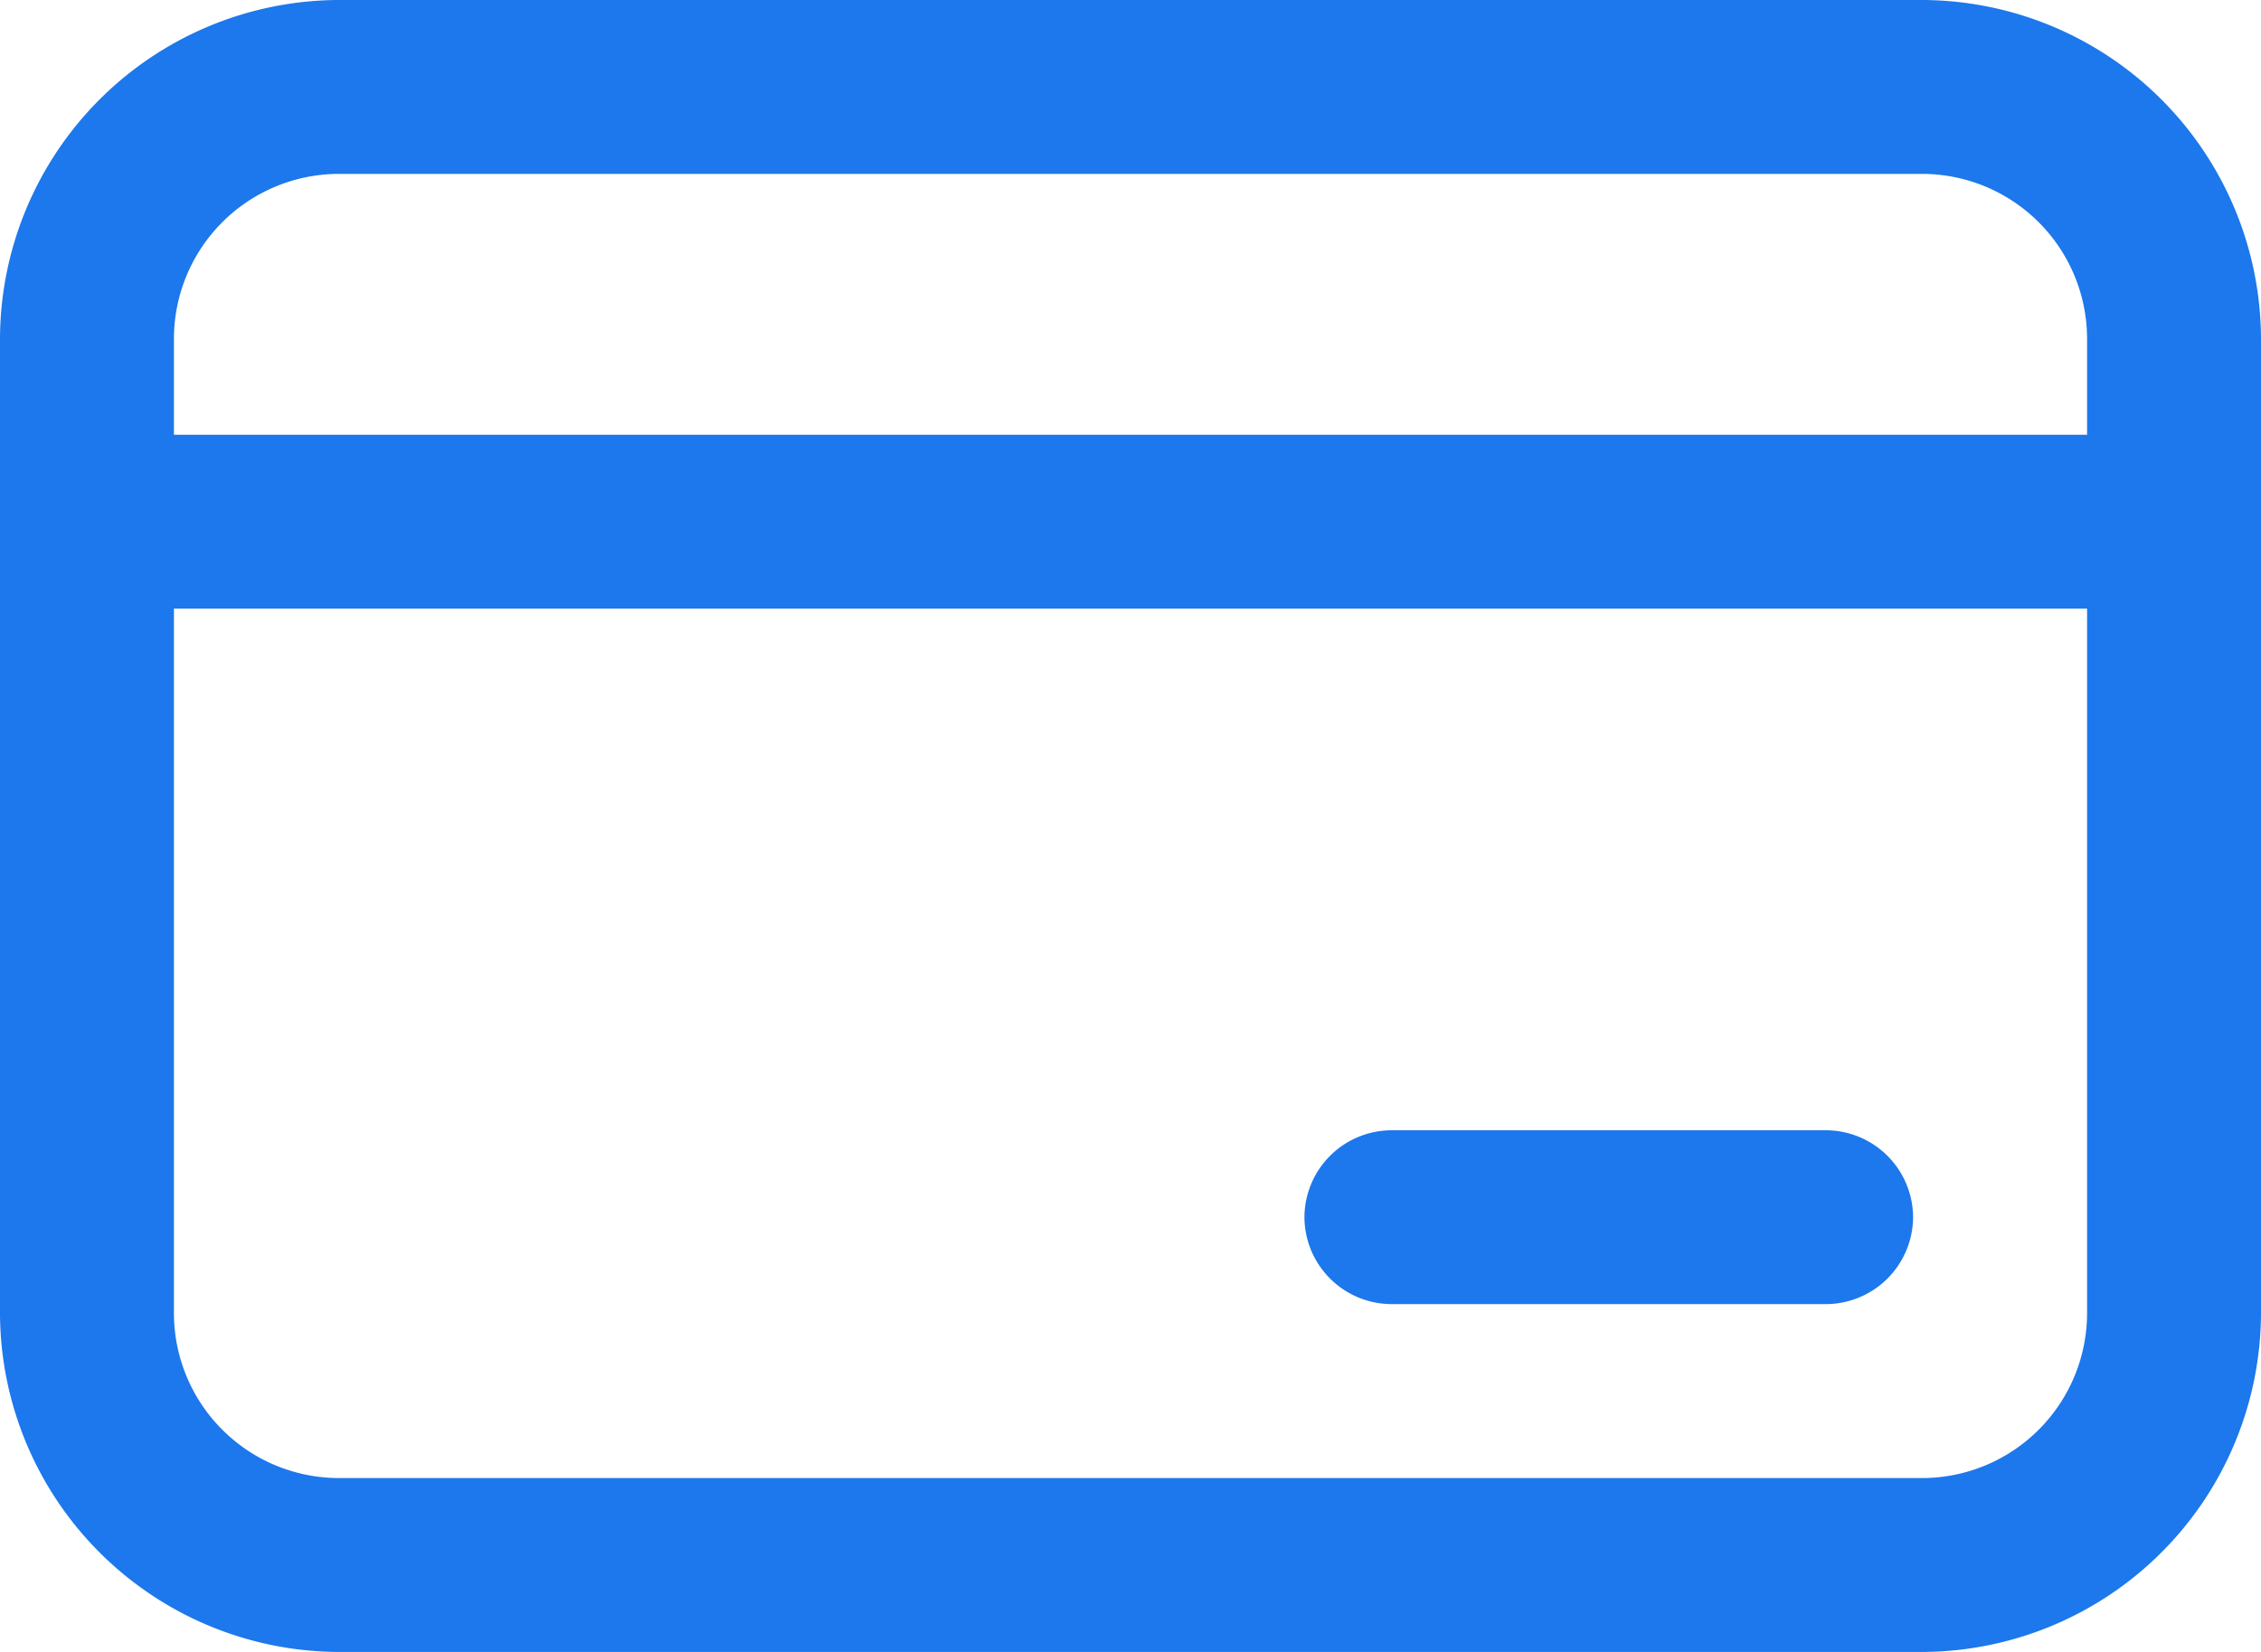
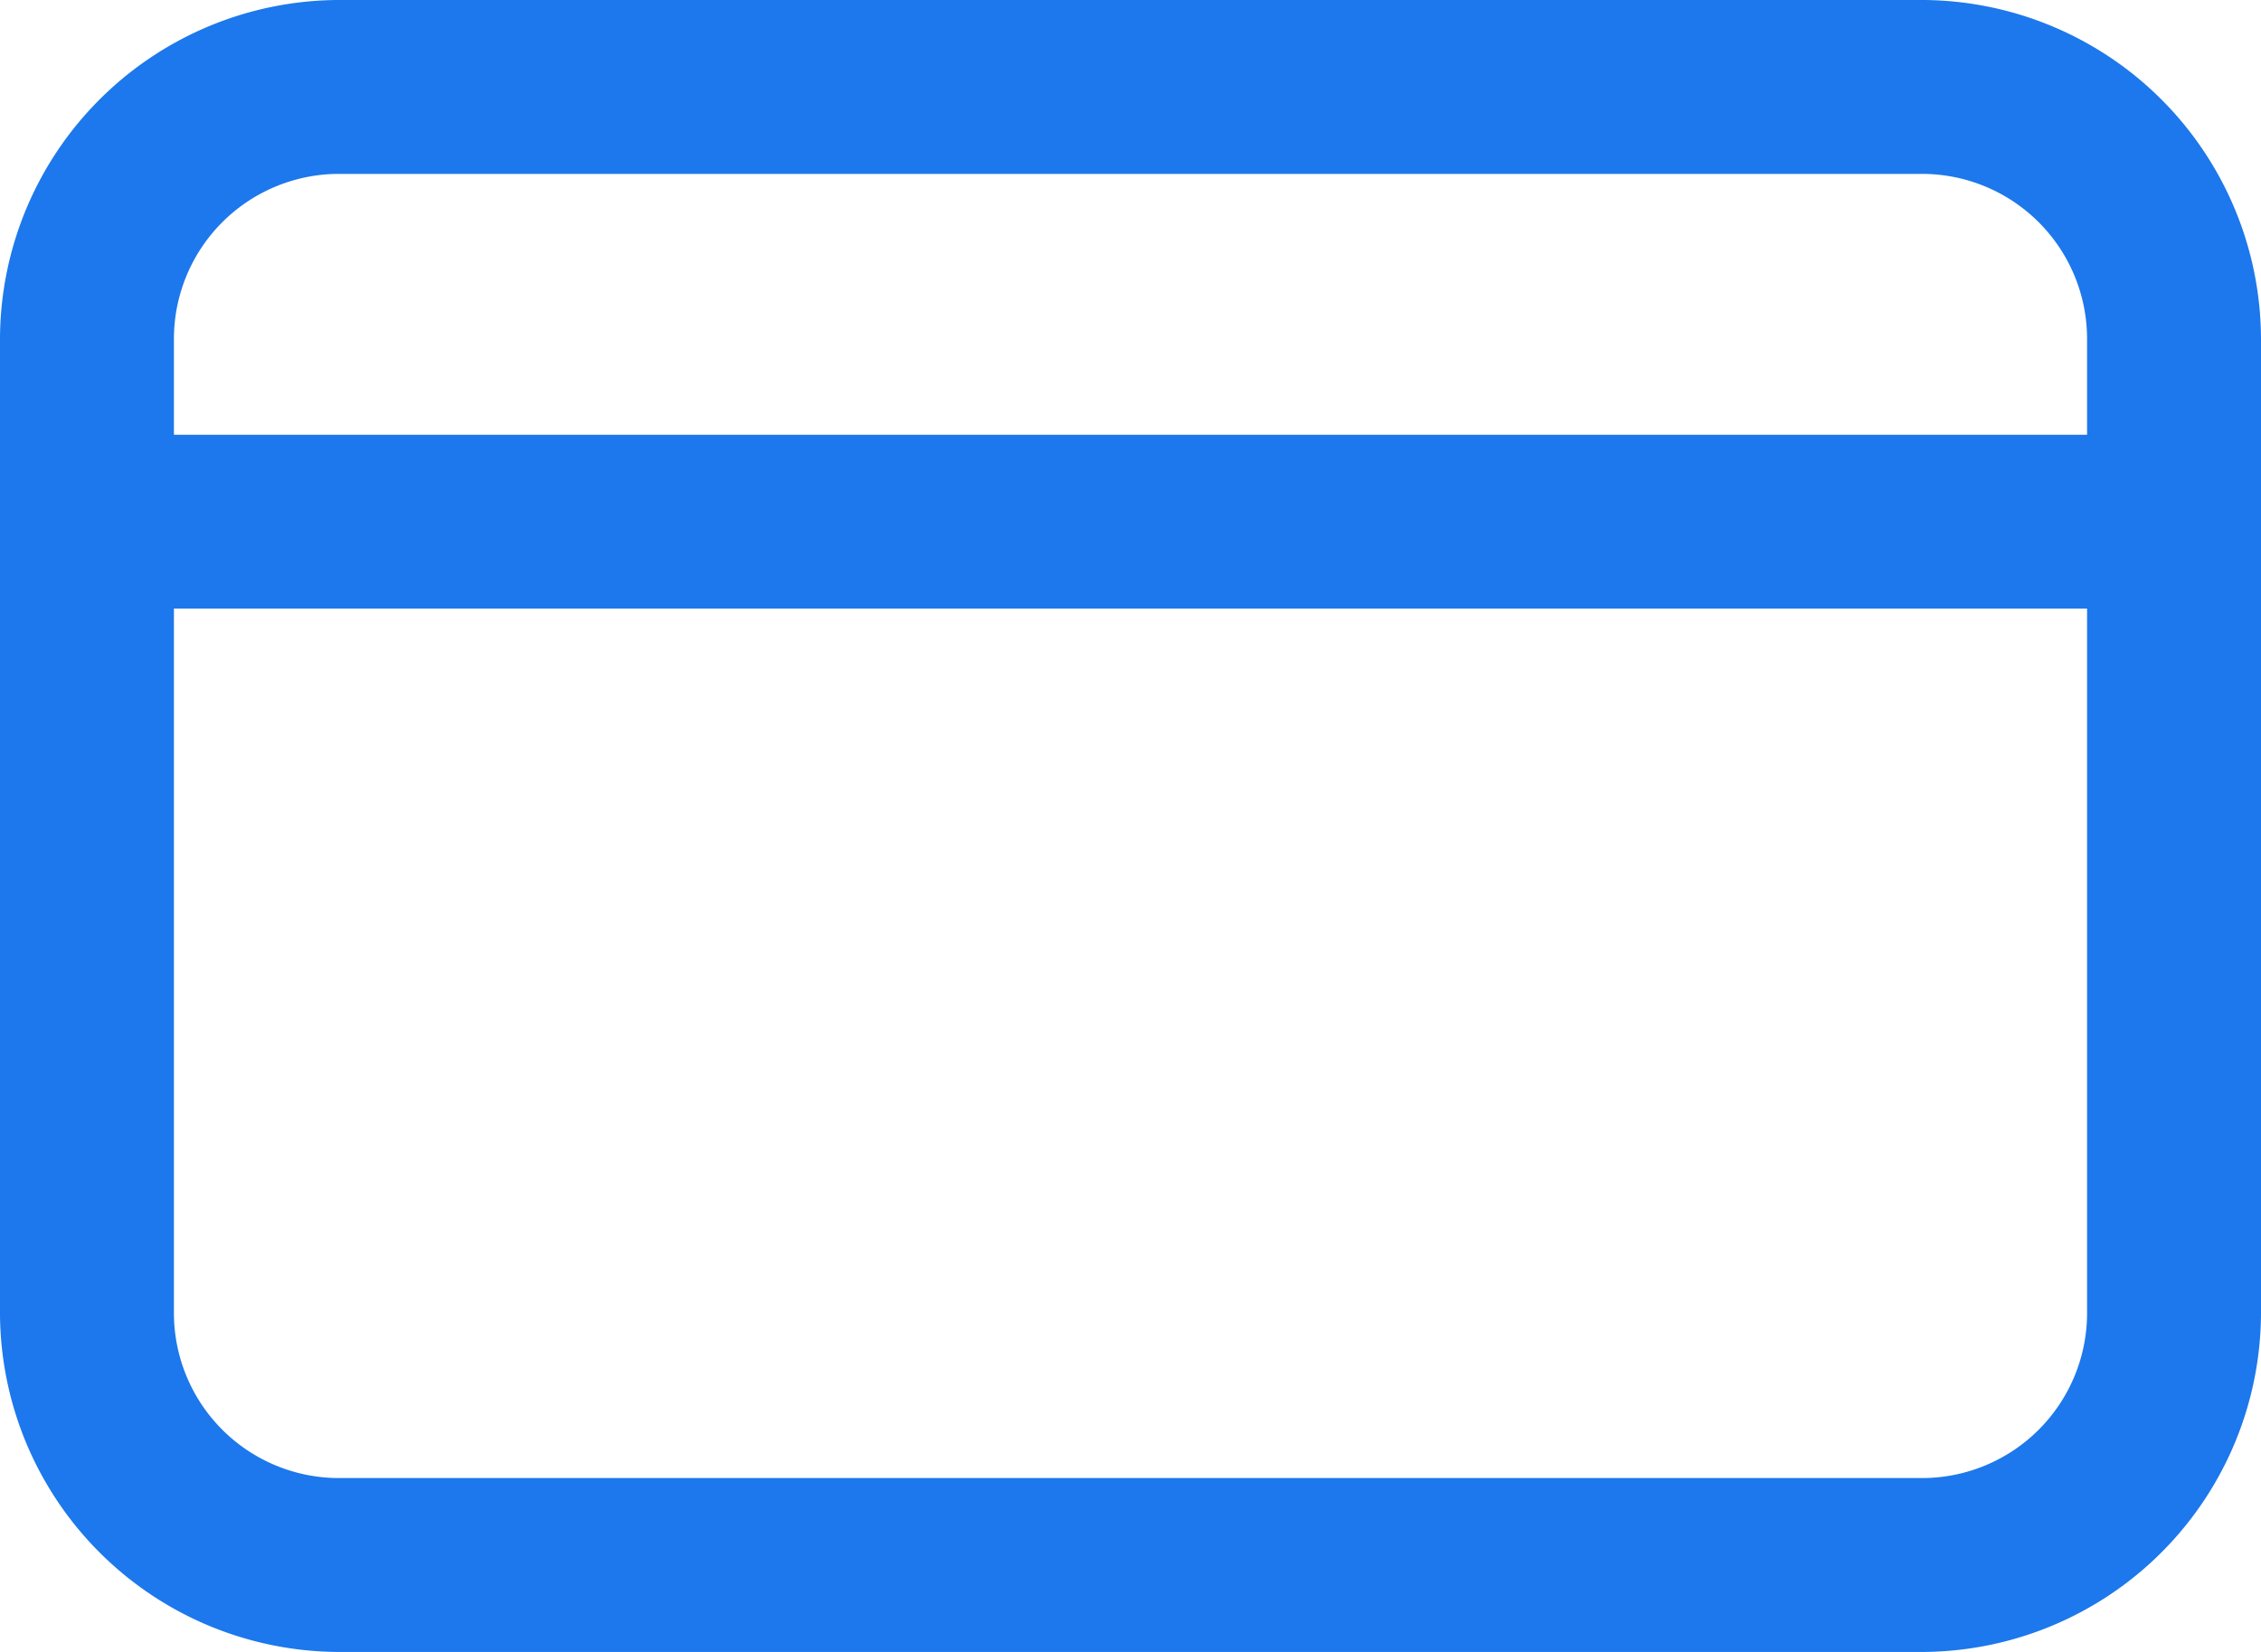
<svg xmlns="http://www.w3.org/2000/svg" width="40" height="29.231" viewBox="0 0 40 29.231">
  <g id="Group_7" data-name="Group 7" transform="translate(0 19)">
-     <path id="Path_18" data-name="Path 18" d="M34.031-19H5.969A6.013,6.013,0,0,0,0-13.015V4.246a6.013,6.013,0,0,0,5.969,5.985H34.031A6.013,6.013,0,0,0,40,4.246V-13.015A6.013,6.013,0,0,0,34.031-19ZM5.969-15.923H34.031a2.921,2.921,0,0,1,2.892,2.908v1.708H3.077v-1.708A2.921,2.921,0,0,1,5.969-15.923ZM34.031,7.154H5.969A2.921,2.921,0,0,1,3.077,4.246V-8.231H36.923V4.246A2.921,2.921,0,0,1,34.031,7.154Z" transform="translate(0)" fill="#1c78ec" />
-     <path id="Path_19" data-name="Path 19" d="M24.231-6H16.538A1.546,1.546,0,0,0,15-4.462a1.546,1.546,0,0,0,1.538,1.538h7.692a1.546,1.546,0,0,0,1.538-1.538A1.546,1.546,0,0,0,24.231-6Z" transform="translate(8.077 7)" fill="#1c78ec" />
+     <path id="Path_18" data-name="Path 18" d="M34.031-19H5.969A6.013,6.013,0,0,0,0-13.015V4.246a6.013,6.013,0,0,0,5.969,5.985H34.031A6.013,6.013,0,0,0,40,4.246V-13.015A6.013,6.013,0,0,0,34.031-19ZM5.969-15.923H34.031a2.921,2.921,0,0,1,2.892,2.908v1.708H3.077v-1.708A2.921,2.921,0,0,1,5.969-15.923ZM34.031,7.154H5.969A2.921,2.921,0,0,1,3.077,4.246V-8.231H36.923V4.246A2.921,2.921,0,0,1,34.031,7.154" transform="translate(0)" fill="#1c78ec" />
  </g>
</svg>